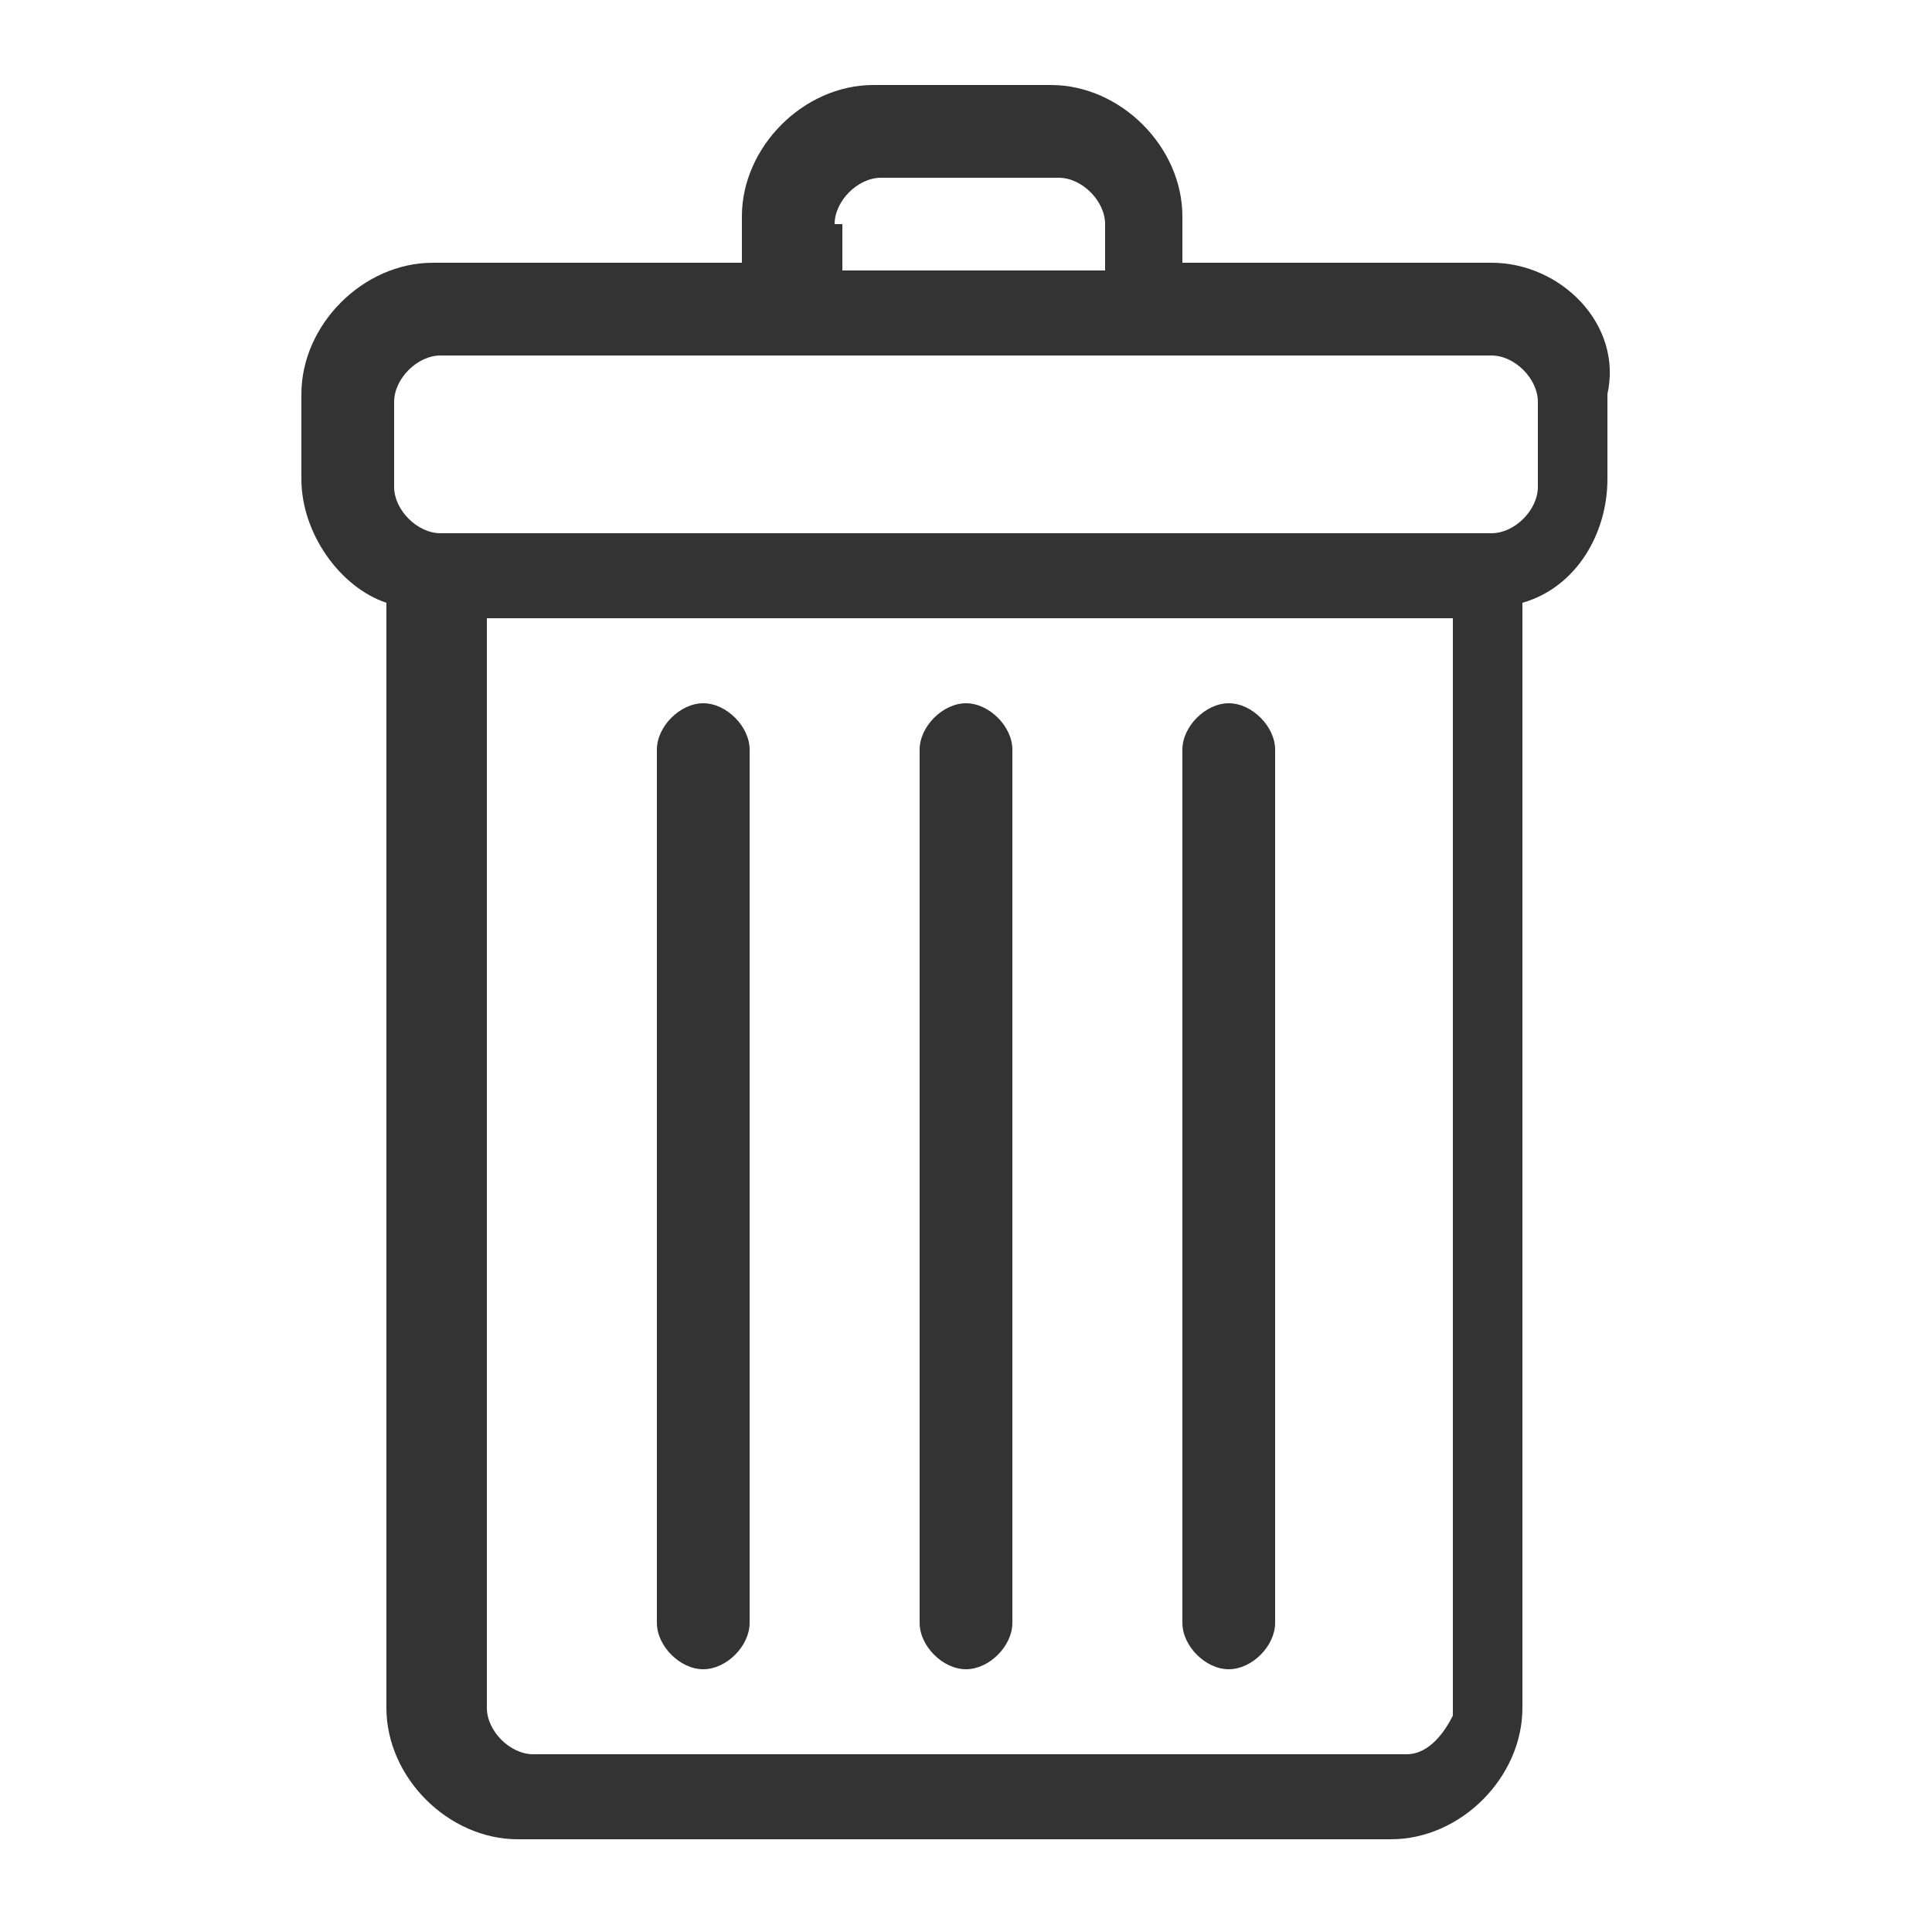
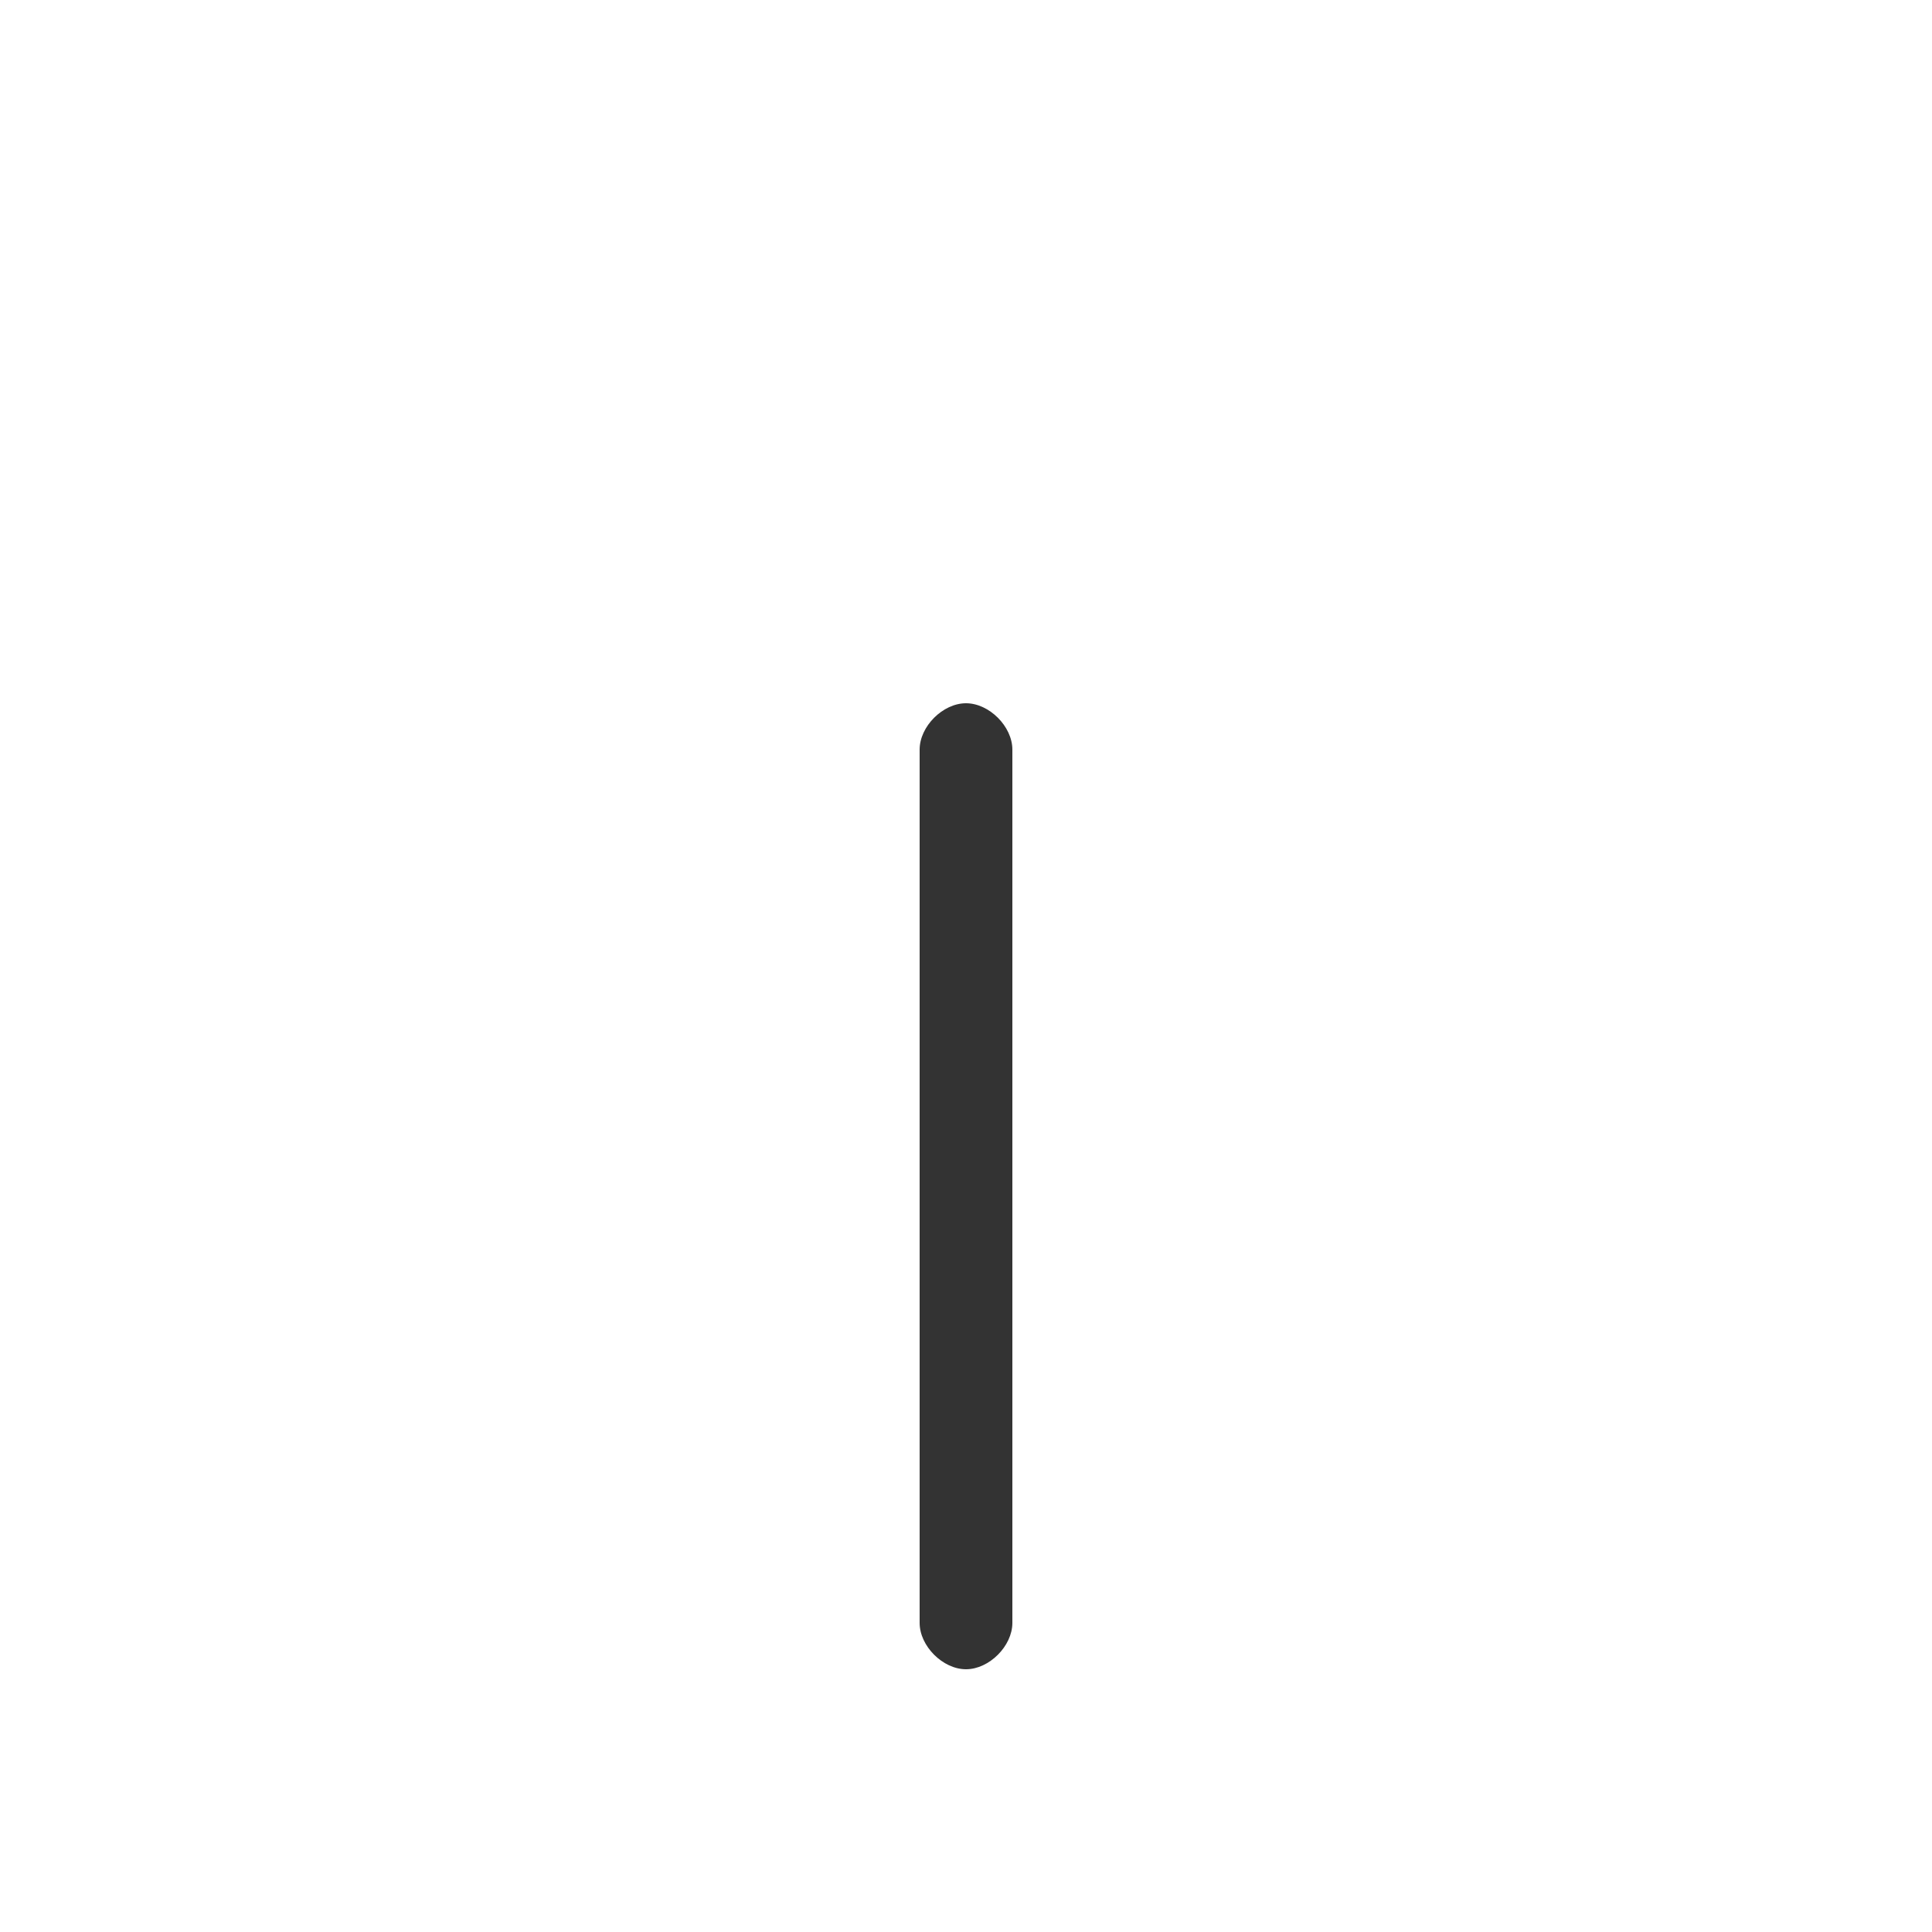
<svg xmlns="http://www.w3.org/2000/svg" version="1.1" id="Layer_1" x="0px" y="0px" viewBox="0 0 25 25" style="enable-background:new 0 0 25 25;" xml:space="preserve">
  <style type="text/css">
	.st0{fill:#333333;}
</style>
  <g transform="translate(120 360)">
-     <path class="st0" d="M-100.7-356.6h-4v-0.6c0-0.9-0.8-1.7-1.7-1.7h-2.3c-0.9,0-1.7,0.8-1.7,1.7v0.6h-4c-0.9,0-1.7,0.8-1.7,1.7v1.1   c0,0.7,0.5,1.4,1.1,1.6v14.3c0,0.9,0.8,1.7,1.7,1.7h11.3c0.9,0,1.7-0.8,1.7-1.7v-14.3c0.7-0.2,1.1-0.9,1.1-1.6v-1.1   C-99-355.8-99.8-356.6-100.7-356.6z M-109.2-357.1c0-0.3,0.3-0.6,0.6-0.6h2.3c0.3,0,0.6,0.3,0.6,0.6v0.6h-3.4V-357.1z    M-101.8-337.3h-11.3c-0.3,0-0.6-0.3-0.6-0.6V-352h12.5v14.2C-101.3-337.6-101.5-337.3-101.8-337.3z M-100.1-353.7   c0,0.3-0.3,0.6-0.6,0.6h-13.6c-0.3,0-0.6-0.3-0.6-0.6v-1.1c0-0.3,0.3-0.6,0.6-0.6h13.6c0.3,0,0.6,0.3,0.6,0.6V-353.7z" />
-     <path class="st0" d="M-104.1-350.9c-0.3,0-0.6,0.3-0.6,0.6v11.3c0,0.3,0.3,0.6,0.6,0.6c0.3,0,0.6-0.3,0.6-0.6v-11.3   C-103.5-350.6-103.8-350.9-104.1-350.9z" />
    <path class="st0" d="M-107.5-350.9c-0.3,0-0.6,0.3-0.6,0.6v11.3c0,0.3,0.3,0.6,0.6,0.6c0.3,0,0.6-0.3,0.6-0.6v-11.3   C-106.9-350.6-107.2-350.9-107.5-350.9z" />
-     <path class="st0" d="M-110.9-350.9c-0.3,0-0.6,0.3-0.6,0.6v11.3c0,0.3,0.3,0.6,0.6,0.6c0.3,0,0.6-0.3,0.6-0.6v-11.3   C-110.3-350.6-110.6-350.9-110.9-350.9z" />
  </g>
</svg>